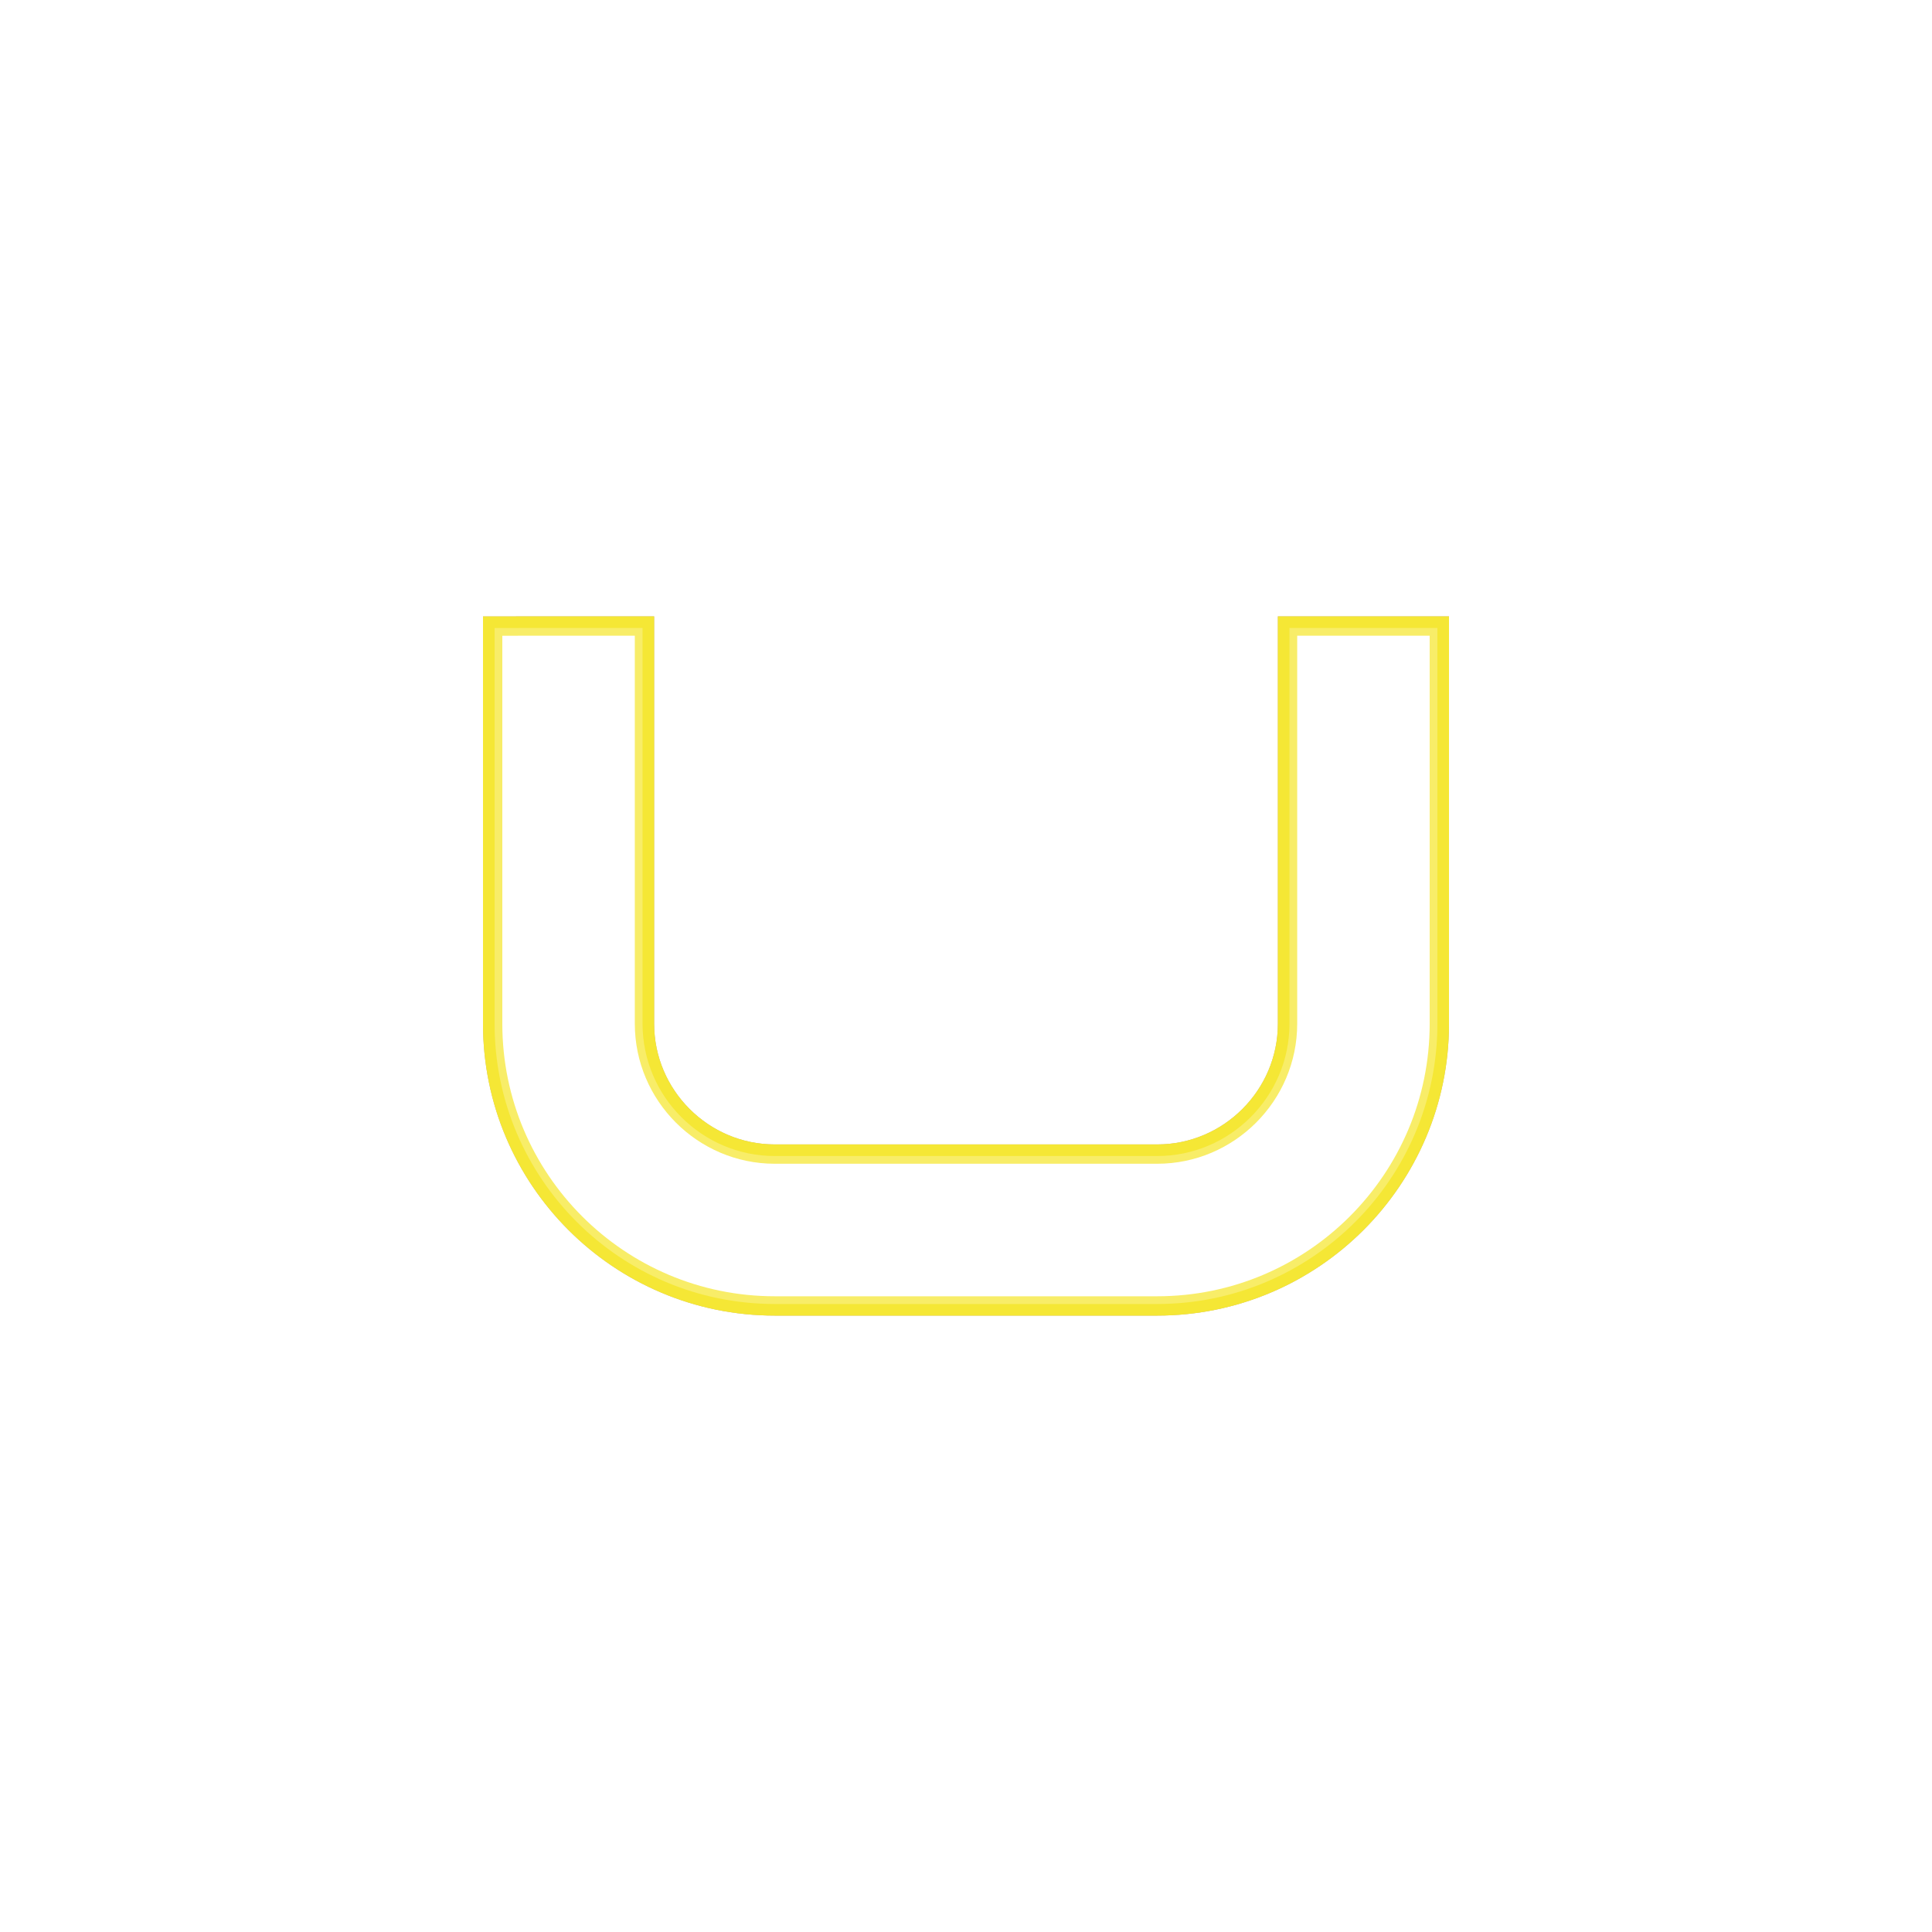
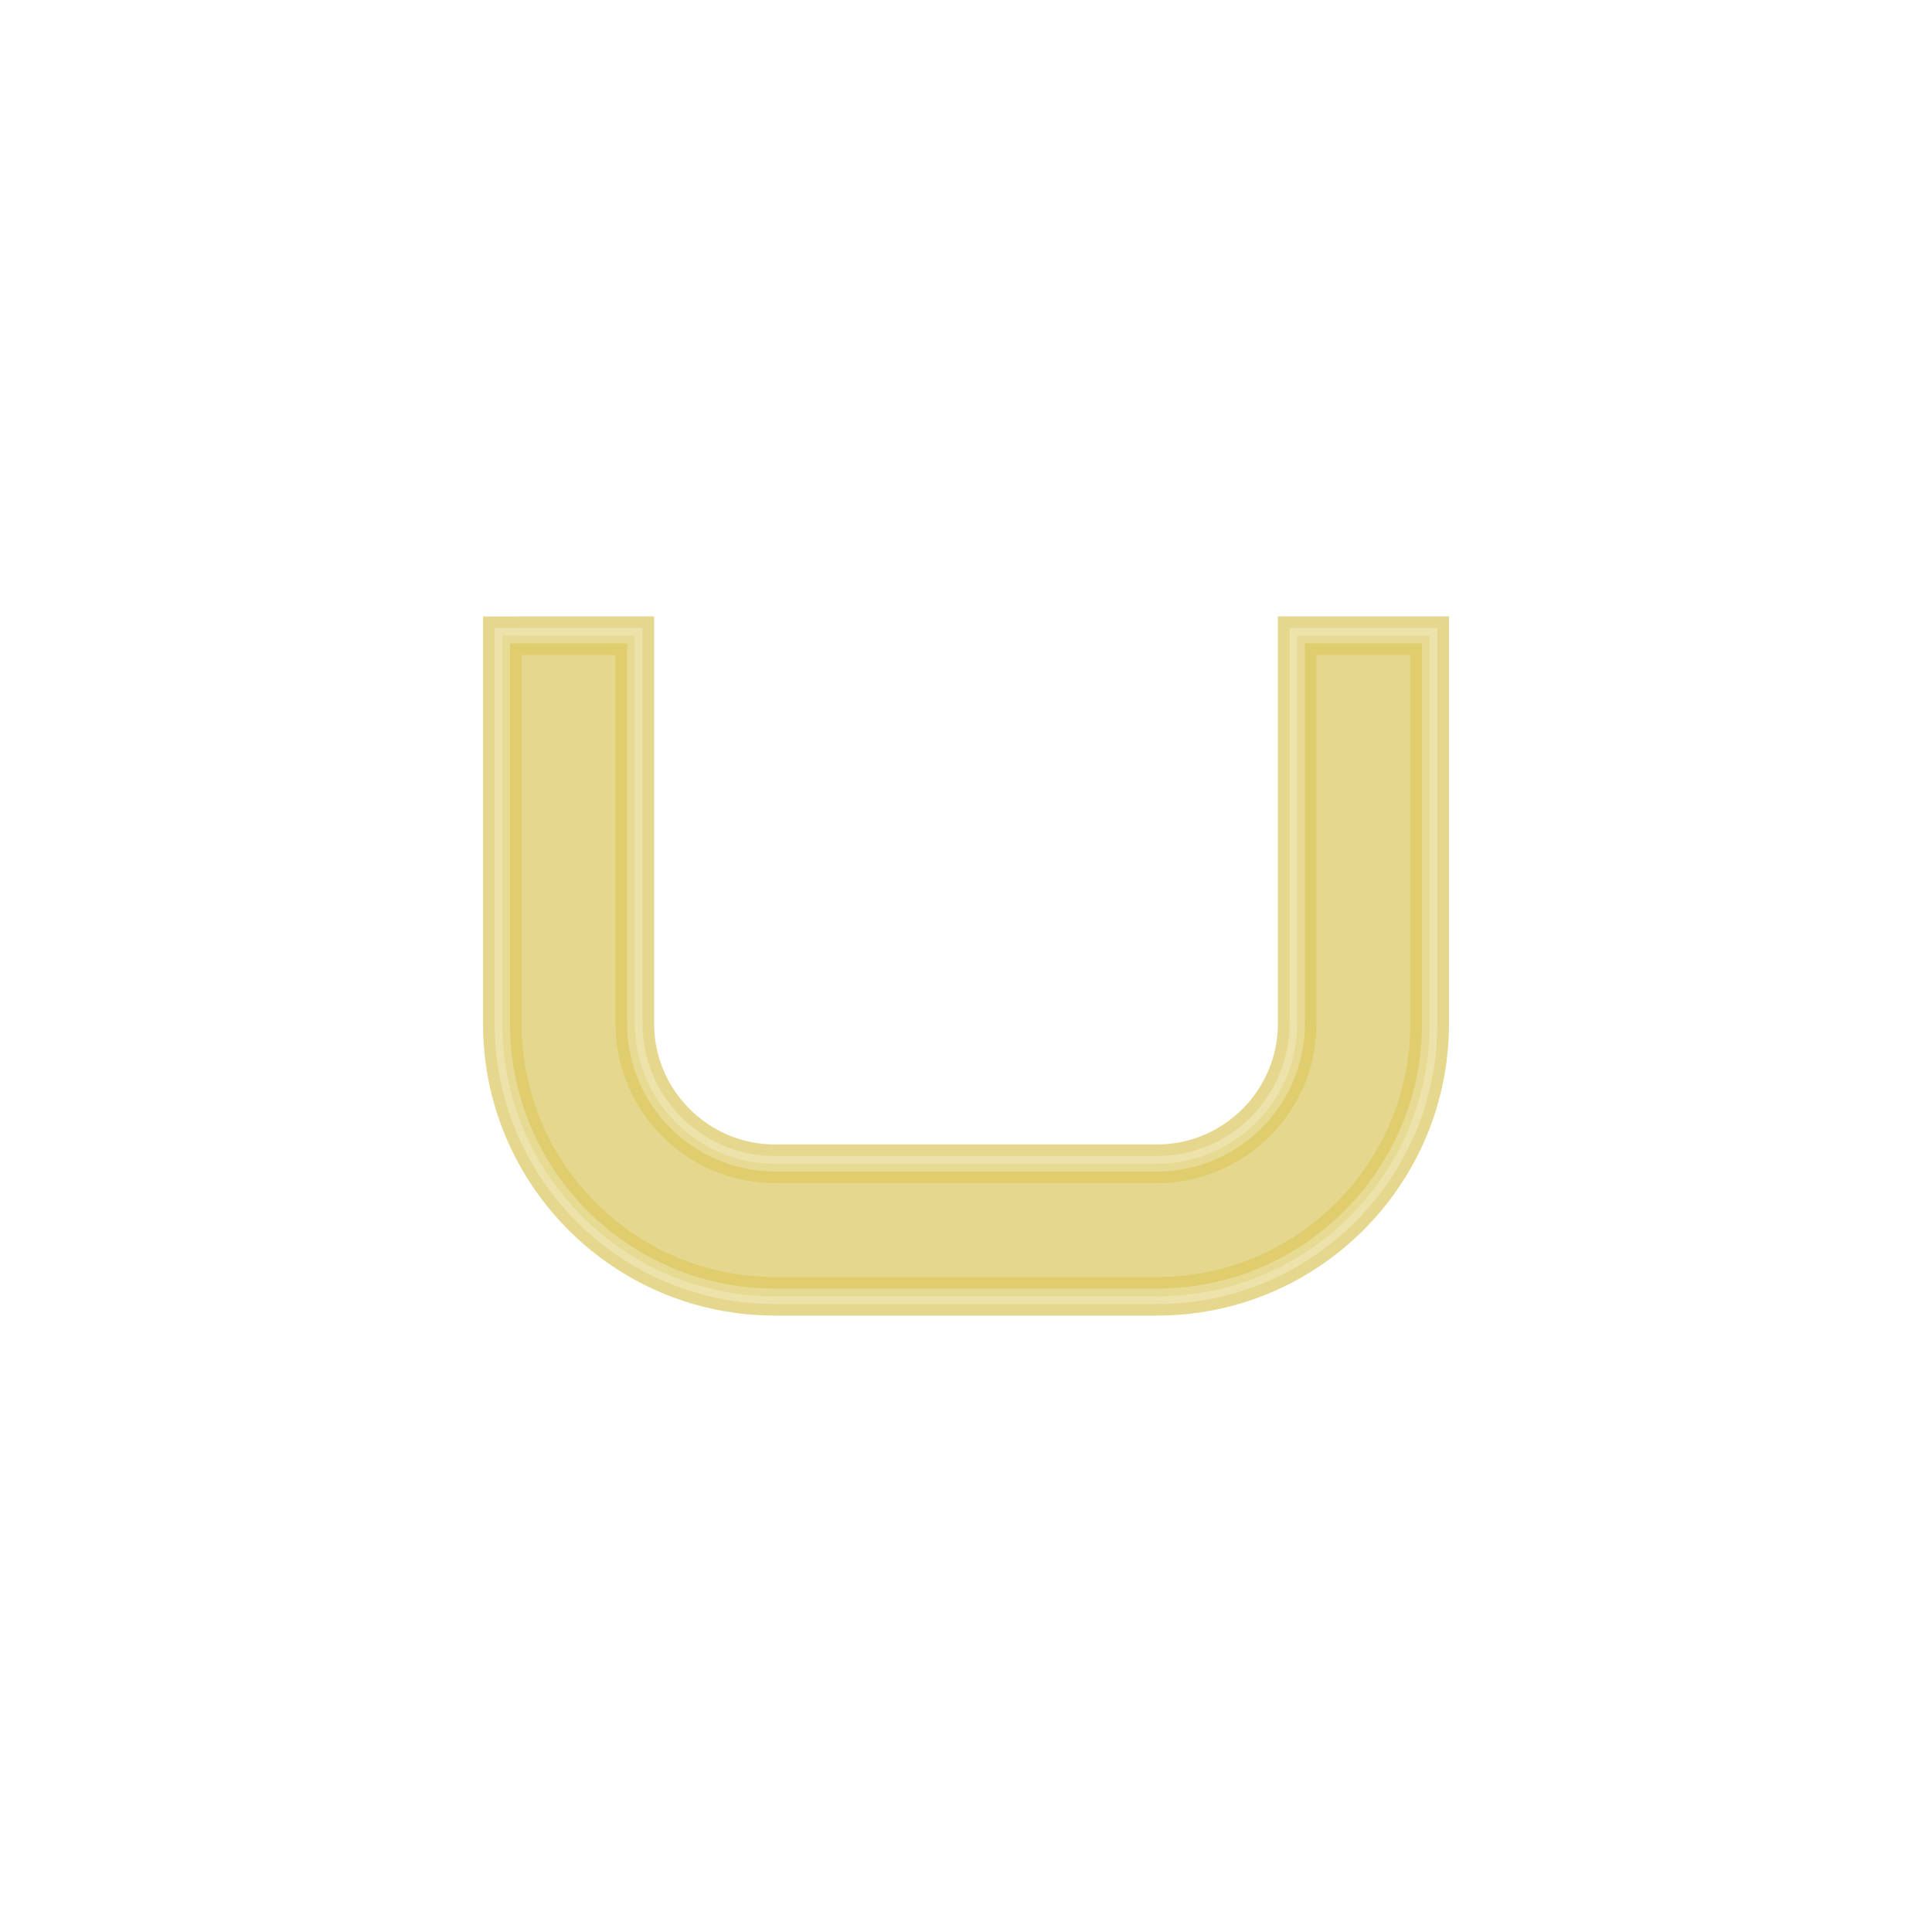
<svg xmlns="http://www.w3.org/2000/svg" id="svg53" xml:space="preserve" viewBox="0 0 200 200" y="0px" x="0px" version="1.1">
  <defs id="defs39">
    <filter height="200%" width="200%" y="-50%" x="-50%" id="filter">
      <feFlood id="feFlood2" result="flood-white" flood-color="#ffffff" />
      <feFlood id="feFlood4" result="flood-accent" flood-color="#ccb11c" />
      <feComposite id="feComposite6" result="comp" in2="SourceAlpha" in="flood-accent" operator="out" />
      <feGaussianBlur id="feGaussianBlur8" stdDeviation="2" result="comp" in="comp" />
      <feComposite id="feComposite10" result="comp" in2="SourceAlpha" in="comp" operator="in" />
      <feComposite id="feComposite12" result="comp2" in2="SourceAlpha" in="flood-white" operator="in" />
      <feGaussianBlur id="feGaussianBlur14" stdDeviation="3" result="comp2" in="comp2" />
      <feBlend id="feBlend16" mode="screen" result="output" in2="comp2" in="comp" />
    </filter>
    <filter height="200%" width="200%" y="-50%" x="-50%" id="electric">
      <feTurbulence id="feTurbulence19" result="noise" seed="1" numOctaves="1" type="fractalNoise" baseFrequency="0.1" />
      <feColorMatrix id="feColorMatrix21" values="90" type="hueRotate" result="noise" in="noise">
        <animate repeatCount="indefinite" dur="3s" values="0;180;360" attributeName="values" attributeType="XML" />
      </feColorMatrix>
      <feDisplacementMap id="feDisplacementMap23" result="lines" scale="20" in2="noise" xChannelSelector="R" in="SourceGraphic" />
      <feGaussianBlur id="feGaussianBlur25" stdDeviation="10" result="output" in="lines" />
      <feBlend id="feBlend27" mode="screen" result="output" in2="output" in="lines" />
    </filter>
    <filter height="200%" width="200%" y="-50%" x="-50%" id="glow">
      <feGaussianBlur id="feGaussianBlur30" stdDeviation="12" in="SourceGraphic" />
    </filter>
    <filter height="300%" width="300%" y="-100%" x="-100%" id="glow2">
      <feGaussianBlur id="feGaussianBlur33" stdDeviation="70" in="SourceGraphic" />
    </filter>
    <filter height="200%" width="200%" y="-50%" x="-50%" id="shadow">
      <feGaussianBlur id="feGaussianBlur36" stdDeviation="4" in="SourceGraphic" />
    </filter>
  </defs>
  <g id="g51" transform="matrix(0.8,0,0,0.8,20,20)">
    <path style="opacity:0.7;mix-blend-mode:screen;fill:#ccb11c;stroke:#ccb11c;stroke-width:5;filter:url(#glow2)" id="path41" mix-blend-mode="screen" d="m 40,57.264 v 50.213 c 0,19.453 15.805,35.26 35.258,35.26 h 49.484 c 19.453,0 35.258,-15.807 35.258,-35.26 V 57.261 h -17.143 v 50.213 c 0,9.97 -8.146,18.115 -18.115,18.115 H 75.26 c -9.97,0 -18.115,-8.146 -18.115,-18.115 V 57.258 Z" />
-     <path style="opacity:1;mix-blend-mode:screen;fill:#ccb11c;stroke:#ccb11c;stroke-width:5;filter:url(#glow)" id="path43" mix-blend-mode="screen" d="m 40,57.264 v 50.213 c 0,19.453 15.805,35.26 35.258,35.26 h 49.484 c 19.453,0 35.258,-15.807 35.258,-35.26 V 57.261 h -17.143 v 50.213 c 0,9.97 -8.146,18.115 -18.115,18.115 H 75.26 c -9.97,0 -18.115,-8.146 -18.115,-18.115 V 57.258 Z" />
-     <path style="mix-blend-mode:screen;fill:none;stroke:#ccb11c;stroke-width:5;filter:url(#electric)" id="path45" mix-blend-mode="screen" d="m 40,57.264 v 50.213 c 0,19.453 15.805,35.26 35.258,35.26 h 49.484 c 19.453,0 35.258,-15.807 35.258,-35.26 V 57.261 h -17.143 v 50.213 c 0,9.97 -8.146,18.115 -18.115,18.115 H 75.26 c -9.97,0 -18.115,-8.146 -18.115,-18.115 V 57.258 Z" />
    <path style="opacity:0.5;mix-blend-mode:screen;fill:none;stroke:#ffffff;stroke-width:2;filter:url(#electric)" id="path47" mix-blend-mode="screen" d="m 40,57.264 v 50.213 c 0,19.453 15.805,35.26 35.258,35.26 h 49.484 c 19.453,0 35.258,-15.807 35.258,-35.26 V 57.261 h -17.143 v 50.213 c 0,9.97 -8.146,18.115 -18.115,18.115 H 75.26 c -9.97,0 -18.115,-8.146 -18.115,-18.115 V 57.258 Z" />
-     <path style="fill:#ffffff;filter:url(#filter)" id="path49" d="m 40,57.264 v 50.213 c 0,19.453 15.805,35.26 35.258,35.26 h 49.484 c 19.453,0 35.258,-15.807 35.258,-35.26 V 57.261 h -17.143 v 50.213 c 0,9.97 -8.146,18.115 -18.115,18.115 H 75.26 c -9.97,0 -18.115,-8.146 -18.115,-18.115 V 57.258 Z" />
  </g>
</svg>